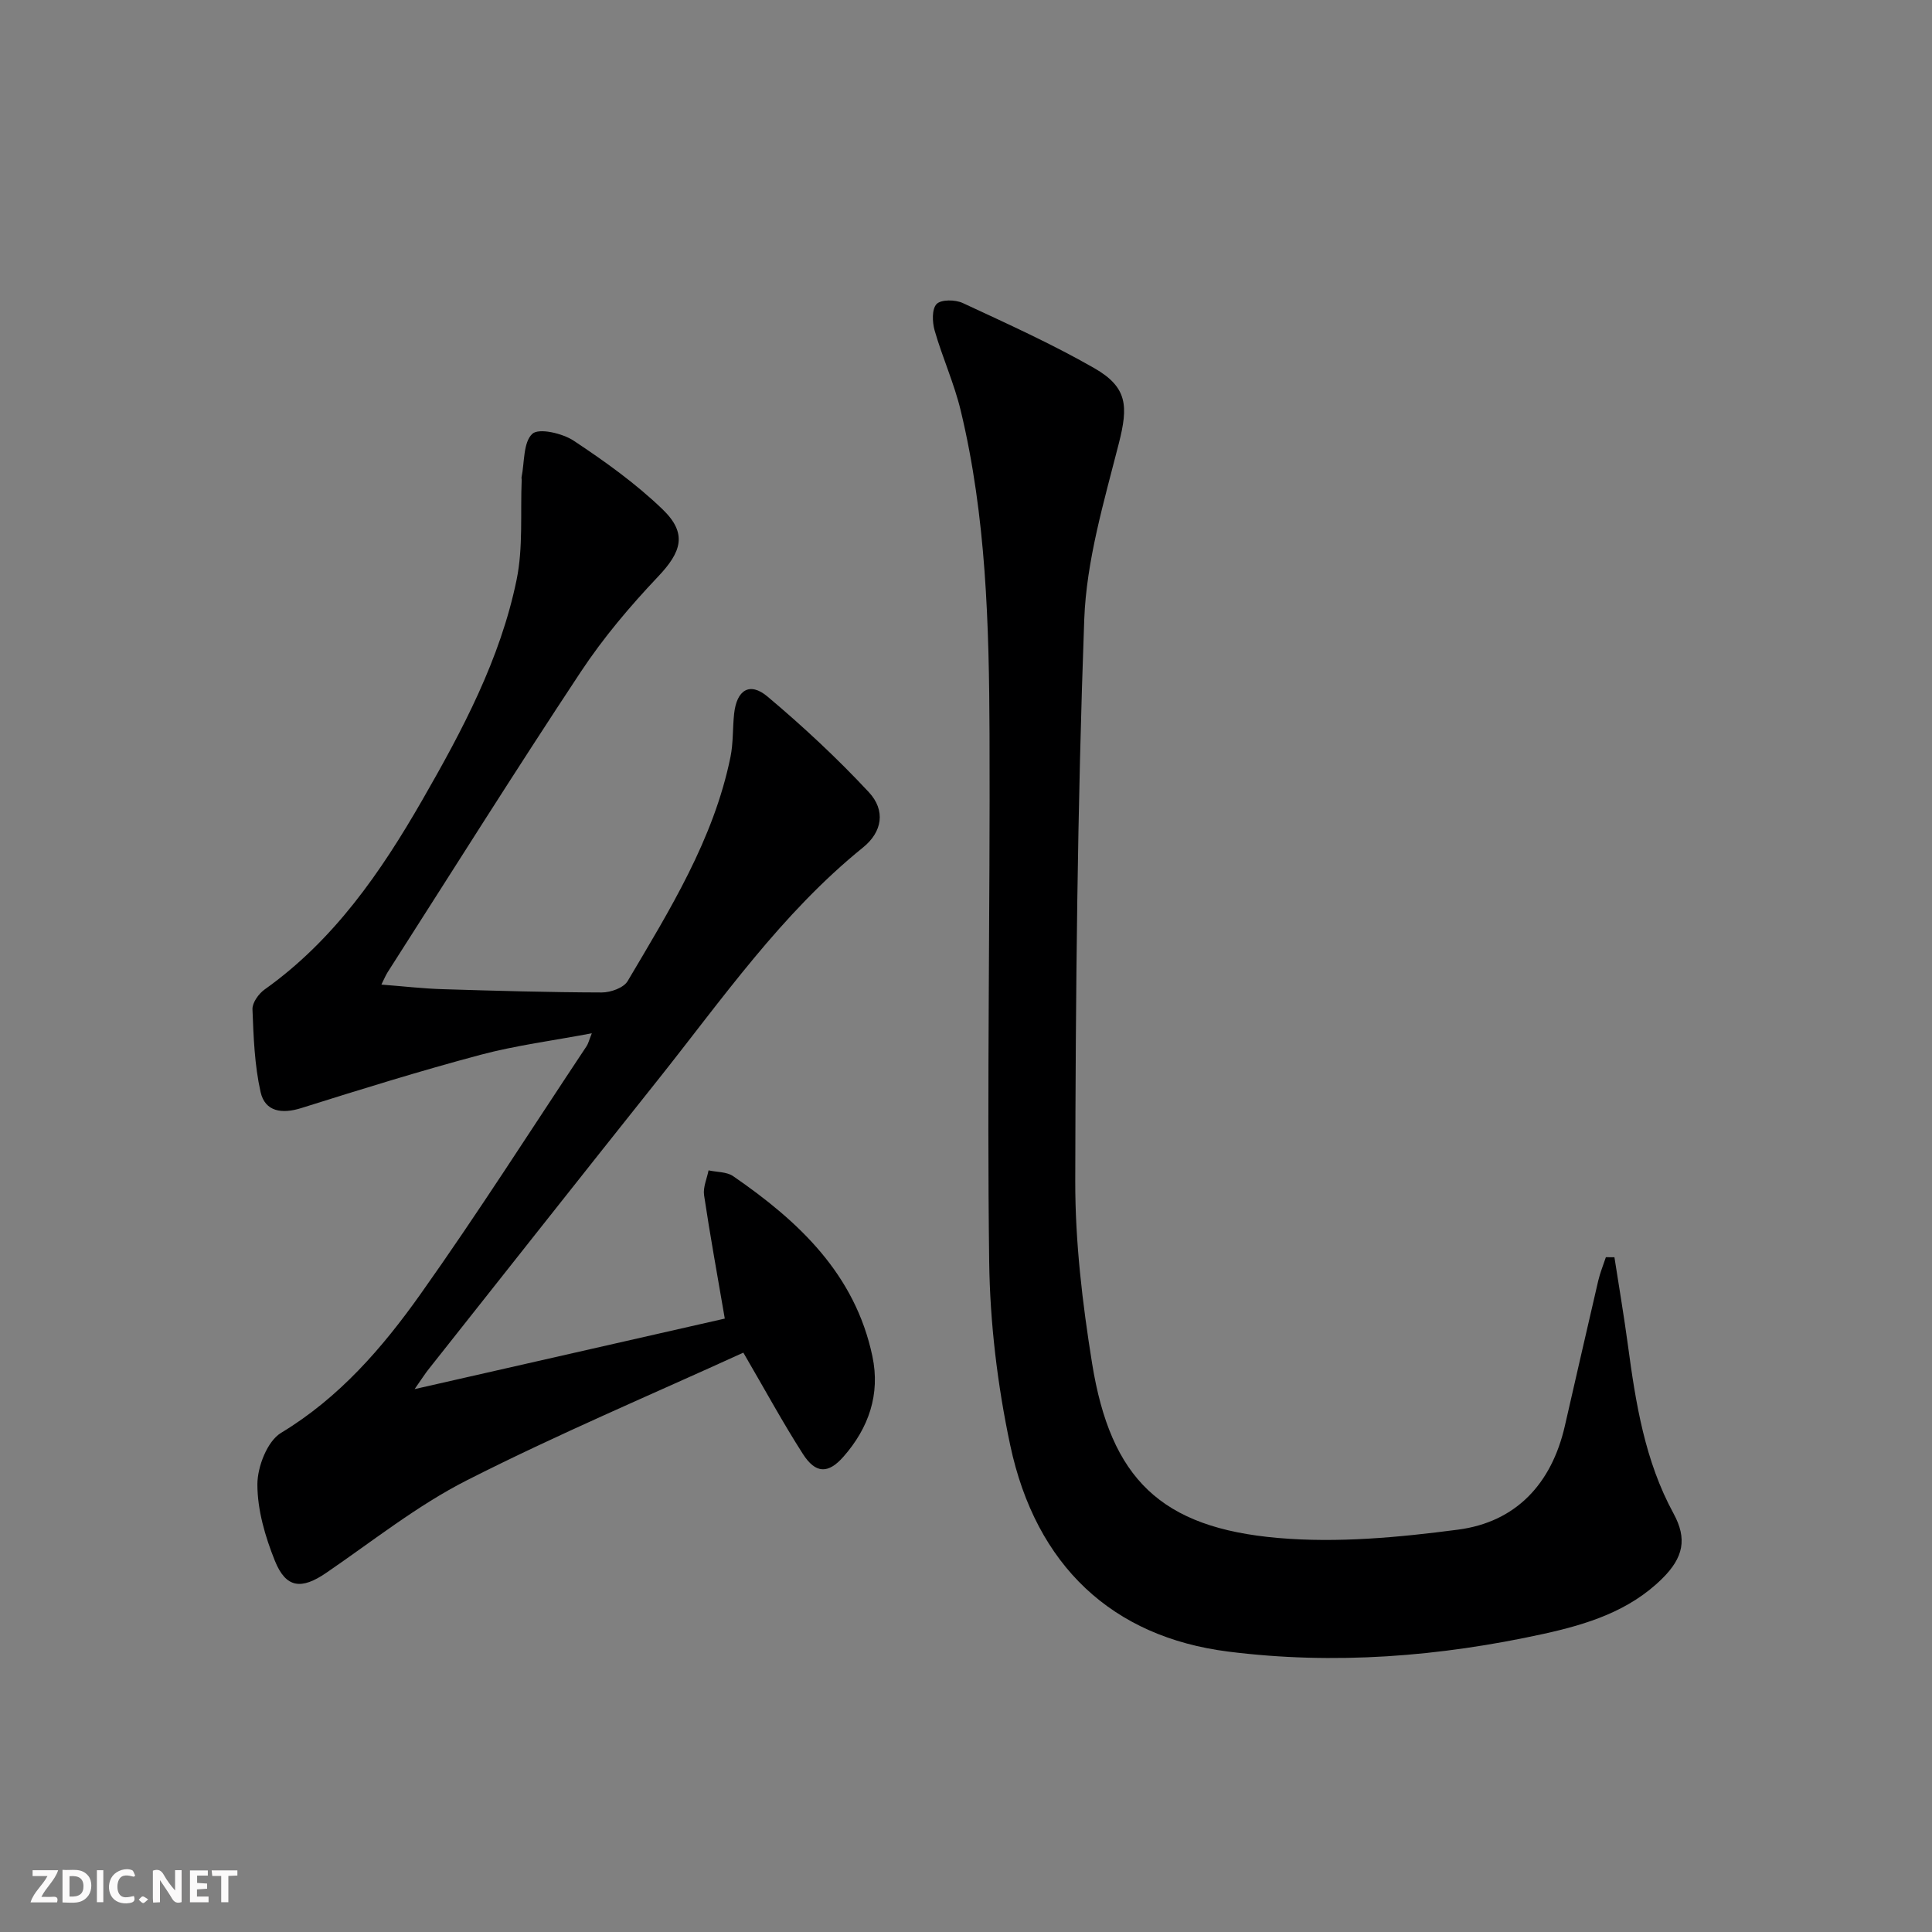
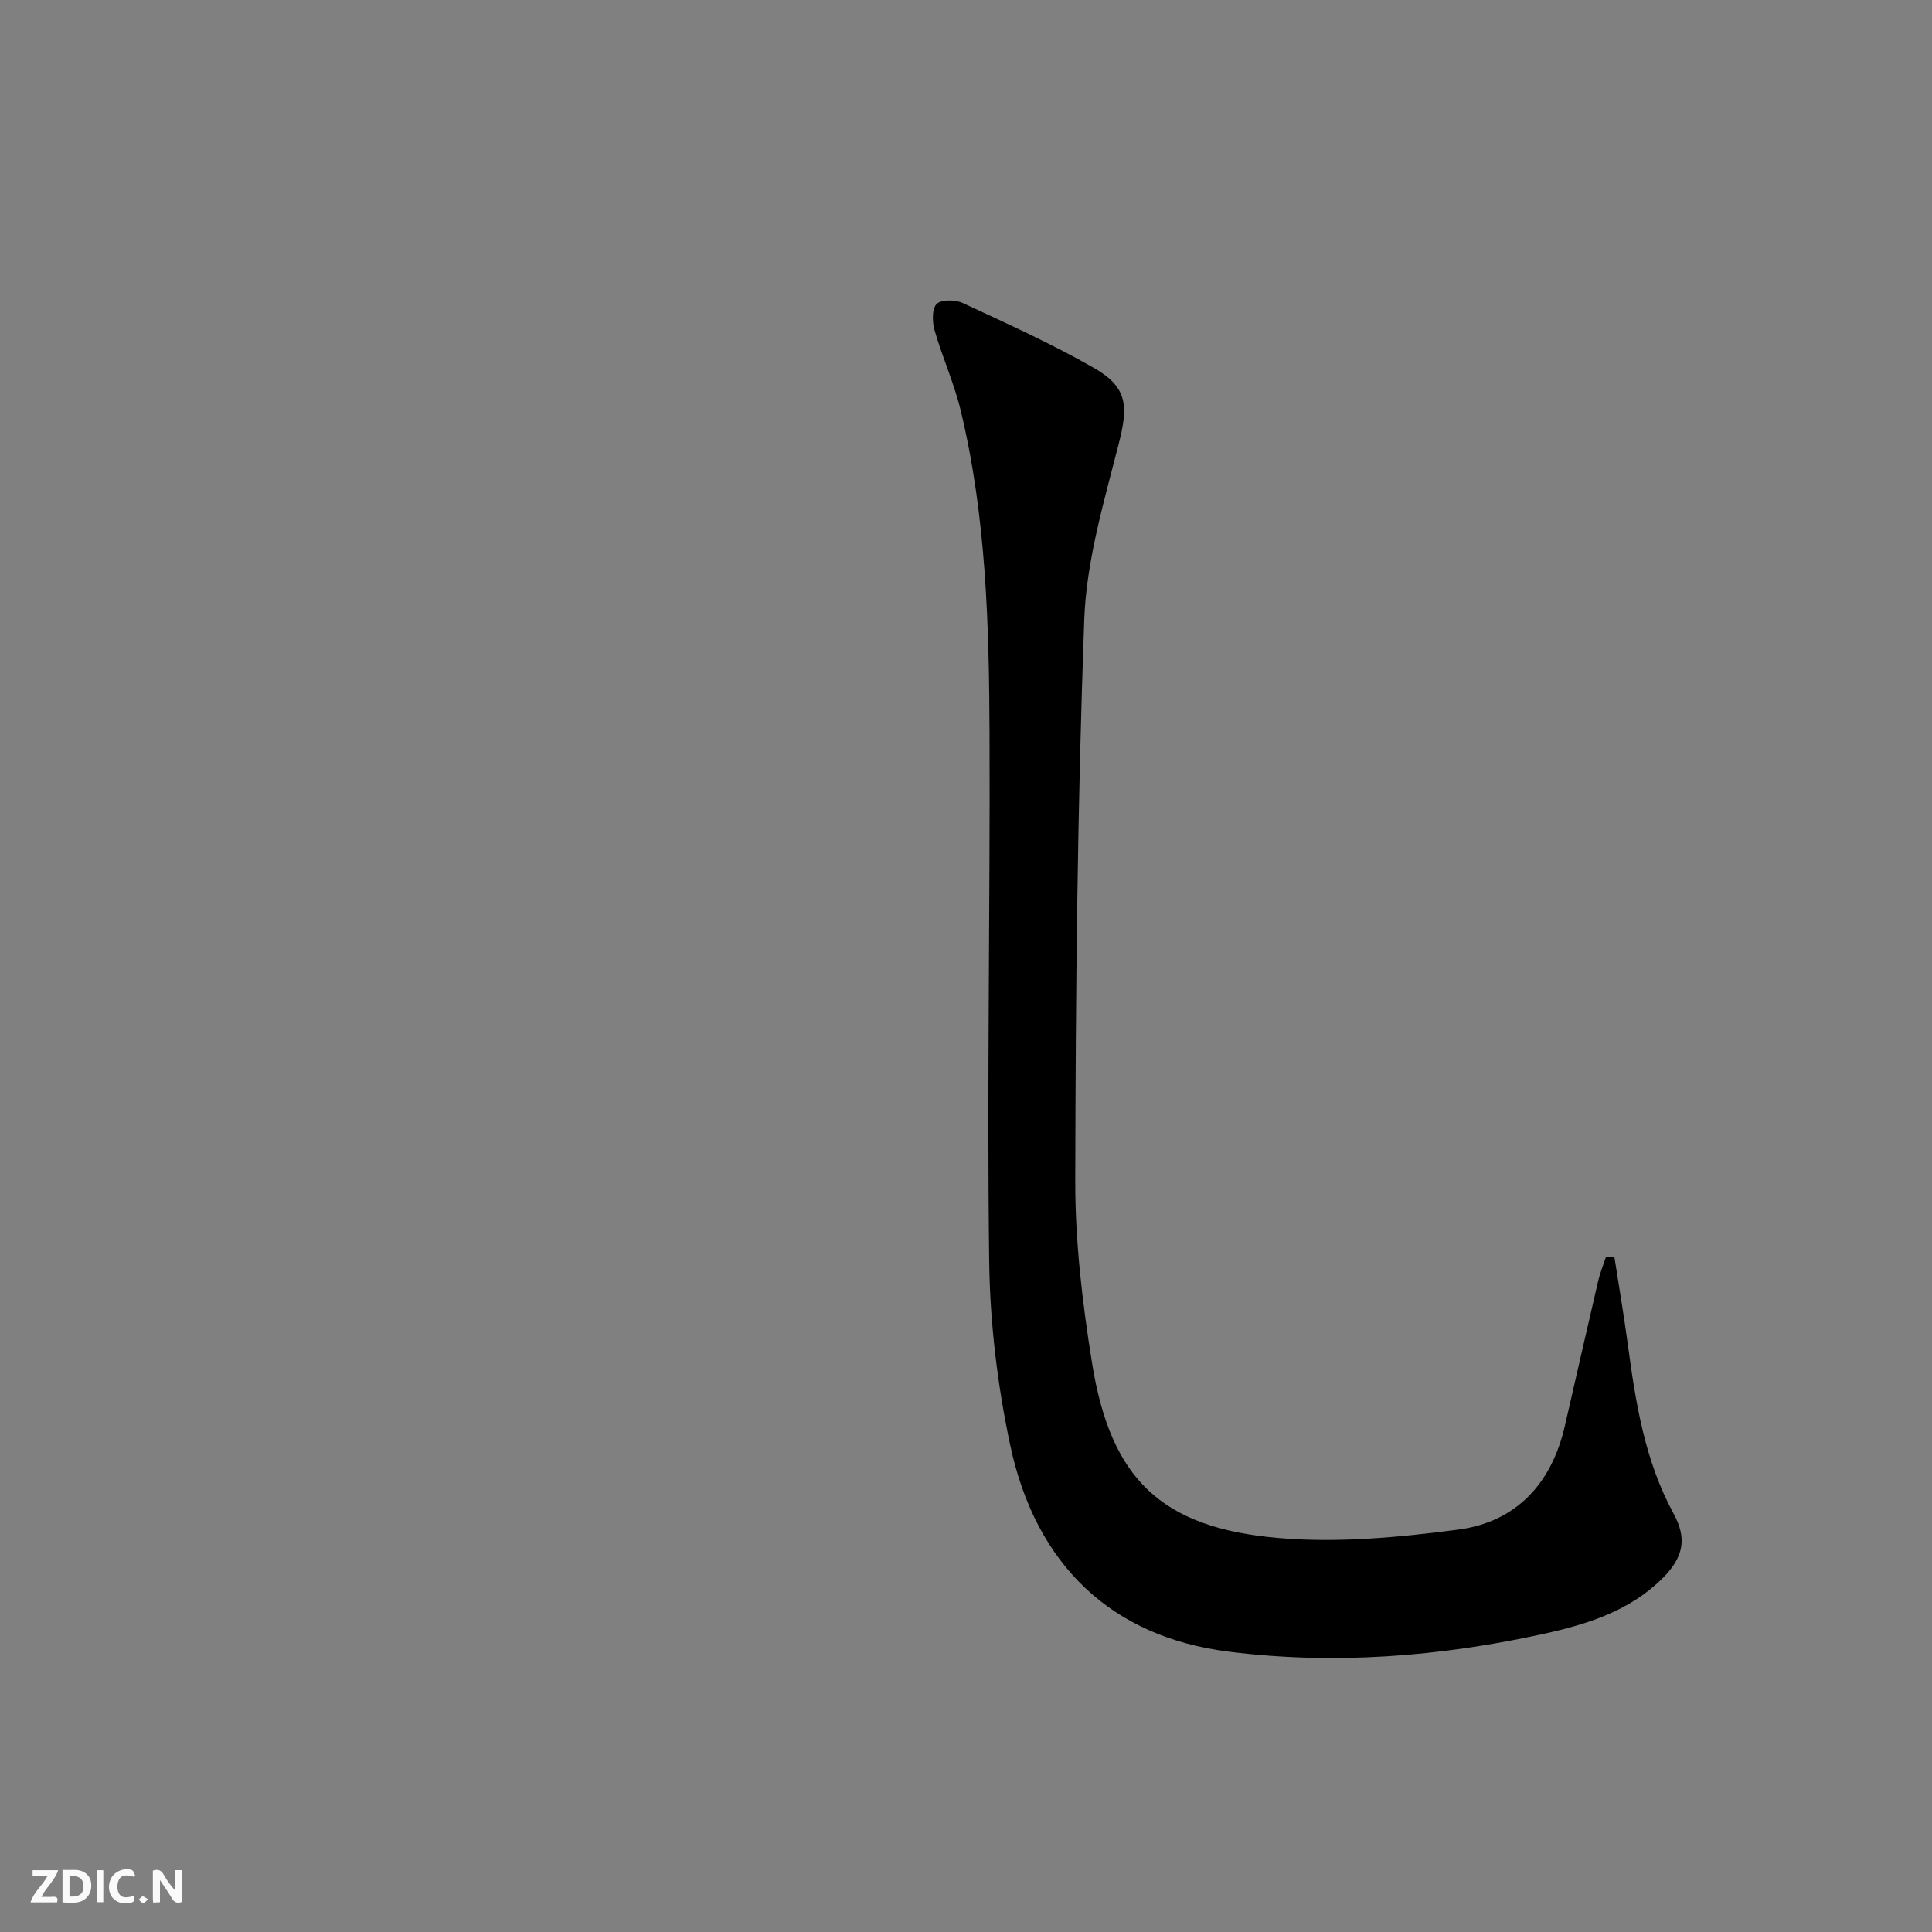
<svg xmlns="http://www.w3.org/2000/svg" enable-background="new 0 0 400 400" viewBox="0 0 400 400">
  <rect x="0" y="0" width="400" height="400" fill="#808080" stroke="none" />
  <g fill="#fbfafa">
    <path d="m37.59 393.81c-.92.31-1.52.05-2-.78-.7-1.2-1.52-2.34-2.47-3.78v4.59c-.55.03-.95.05-1.41.07-.03-.37-.06-.64-.06-.91 0-1.91 0-3.81 0-5.7 1.13-.41 1.77-.03 2.29.91.62 1.11 1.38 2.14 2.31 3.19v-4.2h1.35v6.61z" />
    <path d="m12.94 393.88v-6.75c1.9.19 3.93-.54 5.37 1.29.8 1.01.78 2.88.03 3.97-1.37 1.97-3.4 1.51-5.4 1.49m1.45-1.22c2.04.12 2.92-.58 2.89-2.21-.03-1.51-.98-2.19-2.89-2z" />
    <path d="m11.81 393.87h-5.49c.68-2.18 2.47-3.48 3.51-5.45h-3.08v-1.21h5.29c-.71 2.13-2.44 3.48-3.47 5.51.86 0 1.63.04 2.39-.01.79-.05 1.14.21.85 1.16" />
-     <path d="m39.33 393.86v-6.61h3.7v1.07h-2.22v1.52c.68.04 1.34.09 2.07.13v1.07c-.72.05-1.38.09-2.1.14v1.48h2.4v1.19h-3.85z" />
    <path d="m27.71 388.56c-1.15-.3-2.46-.61-3.1.64-.37.73-.41 1.93-.06 2.67.63 1.35 1.99.93 3.17.68.35.94-.01 1.32-.93 1.46-1.62.25-3.05-.27-3.76-1.48-.73-1.25-.6-3.03.31-4.17.88-1.11 2.71-1.7 4-1.16.32.13.44.74.65 1.12-.1.08-.19.16-.28.24" />
-     <path d="m49.15 387.24v1.07c-.59.02-1.17.05-1.87.08v5.44h-1.48v-5.44h-1.85c-.05-.4-.08-.73-.13-1.15z" />
    <path d="m20.06 387.21h1.33v6.62h-1.33z" />
    <path d="m30.68 393.25c-.49.38-.8.79-1.05.76-.32-.05-.6-.45-.9-.7.26-.24.51-.64.8-.67.29-.04.62.3 1.15.61" />
  </g>
-   <path d="m150.06 273c-1.58-9.22-3.07-17.37-4.29-25.55-.24-1.63.59-3.43.93-5.14 1.71.38 3.75.28 5.09 1.2 13.57 9.34 25.24 20.27 28.83 37.29 1.66 7.87-.76 14.84-5.98 20.78-3.18 3.62-5.78 3.55-8.42-.57-4.11-6.41-7.75-13.12-12.32-20.96-19.11 8.73-38.51 16.92-57.24 26.43-10.3 5.23-19.53 12.61-29.13 19.17-5.1 3.49-8.32 3.21-10.62-2.51-2.01-4.99-3.62-10.52-3.62-15.81 0-3.65 2.05-8.95 4.9-10.67 12.05-7.28 20.95-17.57 28.83-28.67 11.93-16.81 23-34.22 34.42-51.38.36-.54.5-1.21 1.09-2.68-8.08 1.53-15.7 2.5-23.06 4.46-12.45 3.32-24.78 7.15-37.08 11.02-4.03 1.27-7.52.76-8.44-3.32-1.25-5.57-1.46-11.4-1.68-17.14-.05-1.35 1.29-3.22 2.52-4.09 14.35-10.2 24.06-24.29 32.63-39.2 8.29-14.42 16.16-29.18 19.54-45.64 1.37-6.68.76-13.77 1.05-20.68.01-.17-.06-.34-.03-.5.63-3.12.33-7.26 2.23-9.02 1.34-1.25 6.23-.12 8.56 1.42 6.46 4.28 12.86 8.86 18.42 14.22 5.17 4.99 3.92 8.8-.97 13.95-5.81 6.13-11.34 12.68-15.99 19.71-13.59 20.53-26.68 41.39-39.95 62.13-.43.67-.73 1.42-1.32 2.6 4.55.35 8.63.83 12.72.95 10.97.34 21.95.65 32.92.68 1.83 0 4.53-.96 5.35-2.36 8.7-14.72 17.8-29.31 21.29-46.41.59-2.9.43-5.95.75-8.92.53-4.96 3.24-6.67 6.92-3.57 7.35 6.18 14.43 12.77 20.97 19.79 3.51 3.77 2.81 8.21-1.2 11.45-16.91 13.67-29.16 31.41-42.52 48.18-15.87 19.92-31.64 39.91-47.45 59.88-.7.88-1.3 1.84-2.87 4.08 22.3-5.06 43.21-9.82 64.22-14.6z" fill="#000001" />
  <path d="m334.25 260.3c.94 6.06 1.97 12.11 2.79 18.19 1.62 12.05 3.51 23.97 9.45 34.87 2.85 5.23 2.07 9.11-2.37 13.49-6.78 6.7-15.49 9.43-24.47 11.41-21.59 4.74-43.42 6.46-65.39 3.68-23.92-3.03-39.79-17.71-45.11-42.75-2.64-12.43-4.19-25.32-4.35-38.02-.47-36.43.21-72.88.07-109.32-.09-22.43-.68-44.9-5.97-66.87-1.35-5.62-3.79-10.97-5.39-16.54-.5-1.74-.6-4.47.41-5.5.93-.96 3.87-.92 5.41-.2 9.18 4.27 18.44 8.45 27.21 13.47 6.95 3.98 7.05 7.91 5.11 15.56-3.06 12.02-6.72 24.26-7.17 36.52-1.42 38.74-1.79 77.52-1.86 116.29-.02 12.56 1.48 25.23 3.48 37.66 3.85 23.91 14.24 34.08 38.53 36.18 12.28 1.07 24.93-.11 37.22-1.72 12.04-1.57 19.39-9.52 22.13-21.45 2.31-10.02 4.57-20.05 6.91-30.06.39-1.67 1.05-3.27 1.59-4.9.57.01 1.17.01 1.77.01z" fill="#000001" />
</svg>